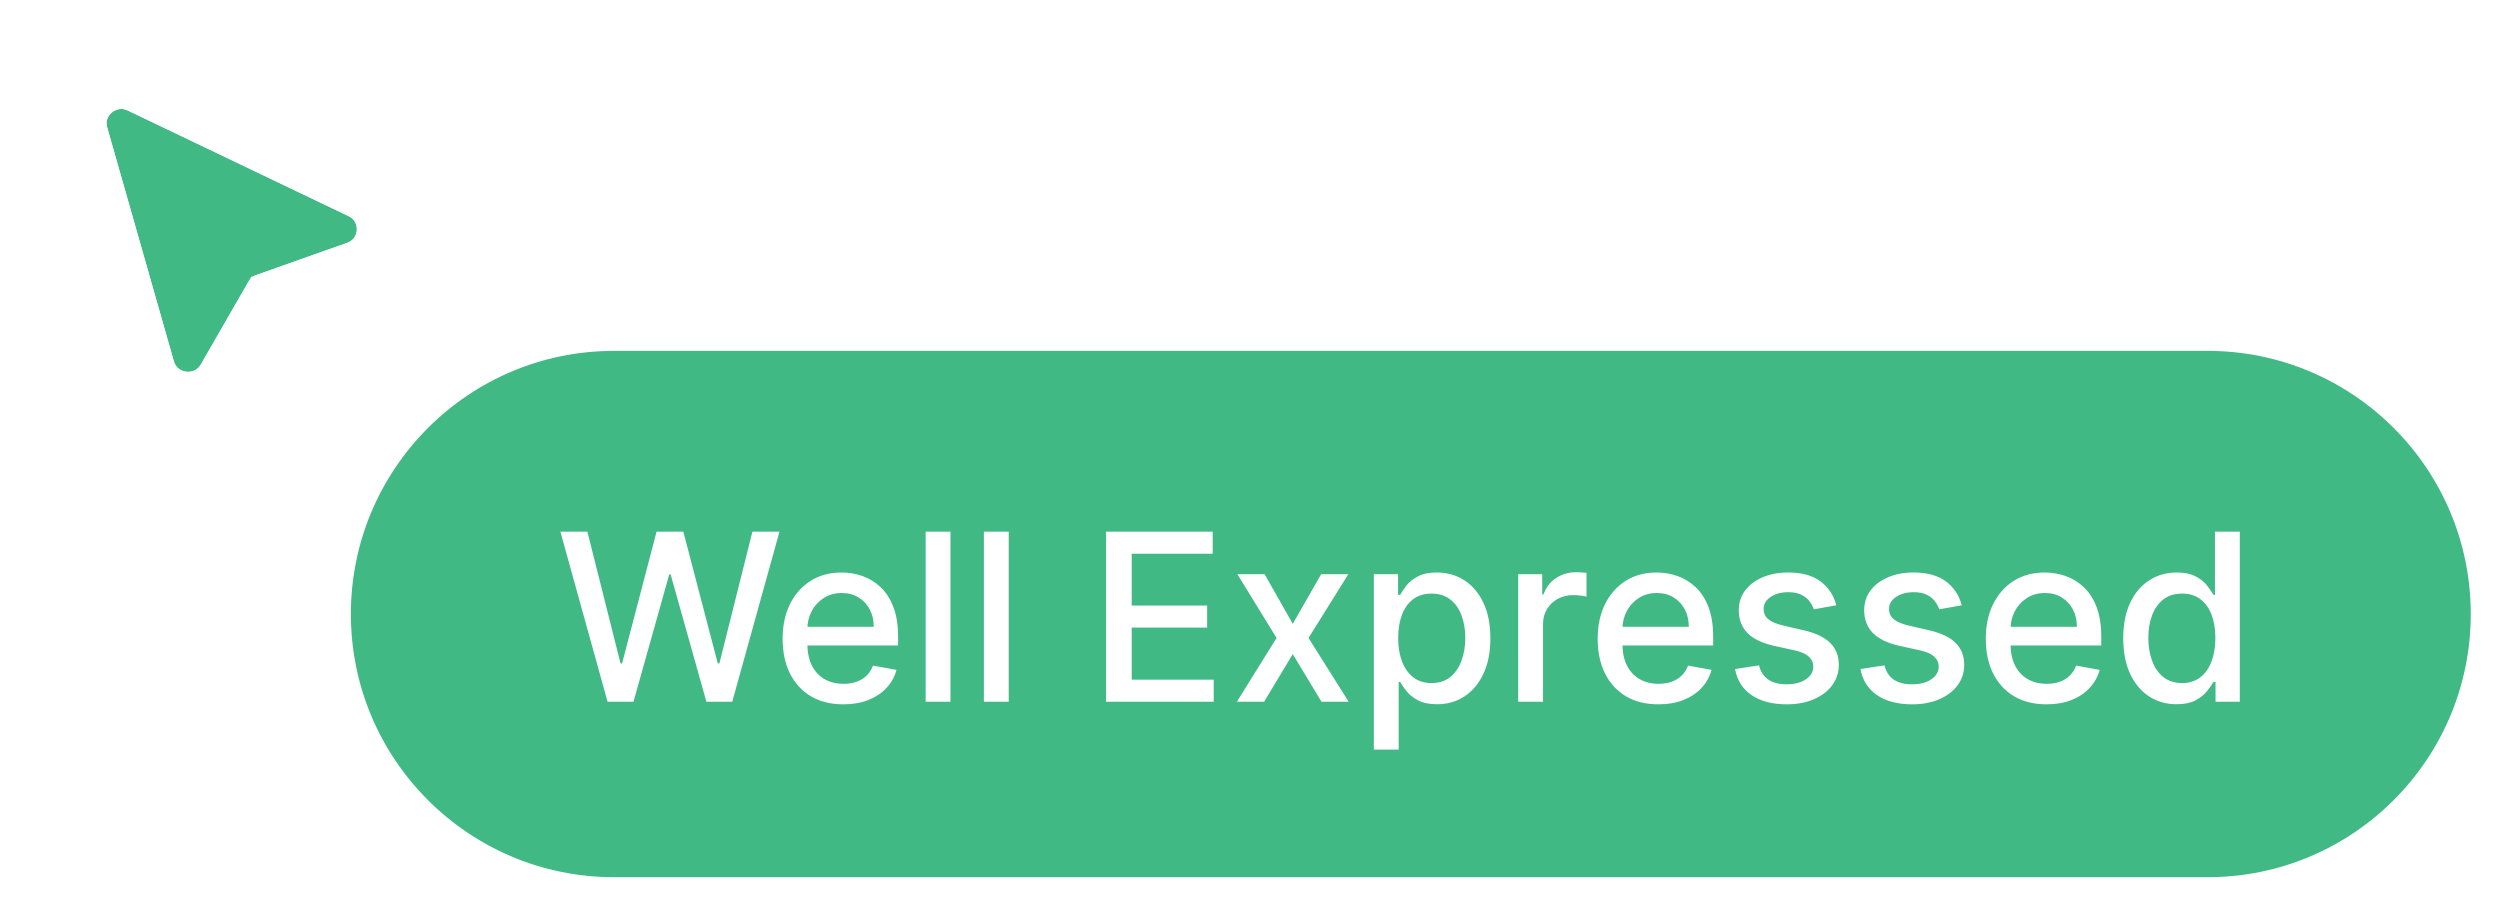
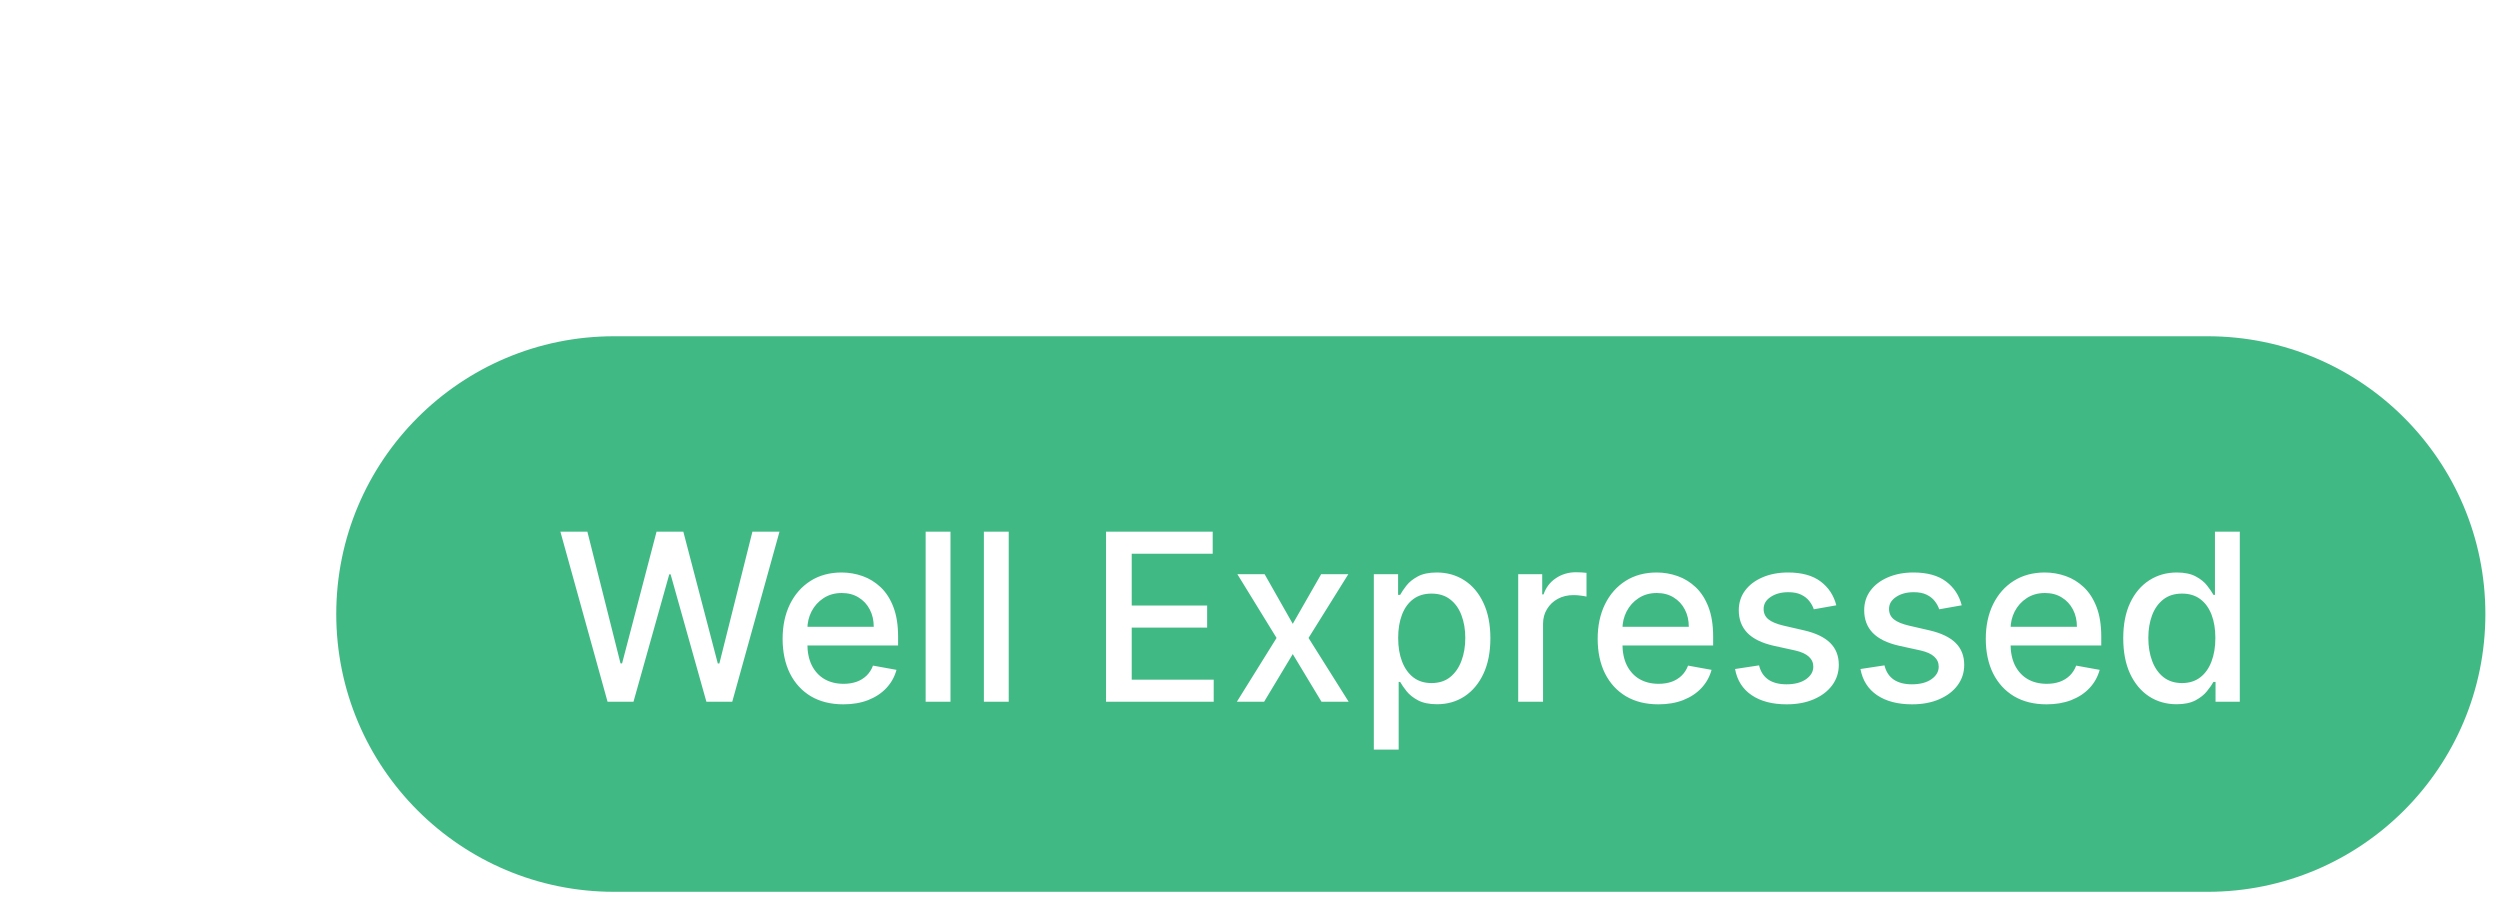
<svg xmlns="http://www.w3.org/2000/svg" width="171" height="62" viewBox="0 0 171 62" fill="none">
  <g filter="url(#filter0_d_1_124488)">
-     <path d="M11.892 23.711L7.334 7.72C7.098 6.894 7.956 6.181 8.736 6.554L23.838 13.779C24.642 14.163 24.581 15.316 23.742 15.613L17.531 17.814C17.306 17.893 17.116 18.051 16.998 18.257L13.732 23.936C13.291 24.703 12.135 24.561 11.892 23.711Z" fill="#41B984" />
-     <path d="M6.367 7.989L10.926 23.98C11.411 25.681 13.723 25.963 14.605 24.43L17.871 18.751L24.082 16.55C25.759 15.956 25.88 13.651 24.274 12.883L9.171 5.657C7.612 4.911 5.896 6.337 6.367 7.989Z" stroke="white" stroke-width="2" />
-   </g>
+     </g>
  <path d="M23 42C23 31.507 31.507 23 42 23H151C161.493 23 170 31.507 170 42C170 52.493 161.493 61 151 61H42C31.507 61 23 52.493 23 42Z" fill="#41B984" />
-   <path d="M23 42C23 31.507 31.507 23 42 23H151C161.493 23 170 31.507 170 42C170 52.493 161.493 61 151 61H42C31.507 61 23 52.493 23 42Z" stroke="white" stroke-width="2" />
  <path d="M41.557 48L38.33 36.364H40.176L42.443 45.375H42.551L44.909 36.364H46.739L49.097 45.381H49.205L51.466 36.364H53.318L50.085 48H48.318L45.869 39.284H45.778L43.33 48H41.557ZM57.685 48.176C56.825 48.176 56.084 47.992 55.463 47.625C54.846 47.254 54.368 46.733 54.031 46.062C53.698 45.388 53.531 44.599 53.531 43.693C53.531 42.799 53.698 42.011 54.031 41.33C54.368 40.648 54.838 40.115 55.44 39.733C56.046 39.35 56.755 39.159 57.565 39.159C58.058 39.159 58.535 39.24 58.997 39.403C59.459 39.566 59.874 39.822 60.242 40.17C60.609 40.519 60.899 40.972 61.111 41.528C61.323 42.081 61.429 42.754 61.429 43.545V44.148H54.492V42.875H59.764C59.764 42.428 59.673 42.032 59.492 41.688C59.31 41.339 59.054 41.064 58.724 40.864C58.399 40.663 58.016 40.562 57.577 40.562C57.099 40.562 56.683 40.68 56.327 40.915C55.974 41.146 55.702 41.449 55.508 41.824C55.319 42.195 55.224 42.599 55.224 43.034V44.028C55.224 44.612 55.327 45.108 55.531 45.517C55.74 45.926 56.029 46.239 56.401 46.455C56.772 46.667 57.206 46.773 57.702 46.773C58.024 46.773 58.317 46.727 58.582 46.636C58.847 46.542 59.077 46.401 59.27 46.216C59.463 46.03 59.611 45.801 59.713 45.528L61.321 45.818C61.192 46.292 60.961 46.706 60.628 47.062C60.298 47.415 59.883 47.689 59.383 47.886C58.887 48.08 58.321 48.176 57.685 48.176ZM65.013 36.364V48H63.314V36.364H65.013ZM68.997 36.364V48H67.298V36.364H68.997ZM75.653 48V36.364H82.949V37.875H77.409V41.42H82.568V42.926H77.409V46.489H83.017V48H75.653ZM86.499 39.273L88.425 42.67L90.368 39.273H92.226L89.504 43.636L92.249 48H90.391L88.425 44.739L86.465 48H84.601L87.317 43.636L84.635 39.273H86.499ZM93.97 51.273V39.273H95.629V40.688H95.771C95.87 40.506 96.012 40.295 96.197 40.057C96.383 39.818 96.641 39.61 96.97 39.432C97.3 39.25 97.735 39.159 98.277 39.159C98.981 39.159 99.61 39.337 100.163 39.693C100.716 40.049 101.15 40.562 101.464 41.233C101.783 41.903 101.942 42.71 101.942 43.653C101.942 44.597 101.785 45.405 101.47 46.08C101.156 46.75 100.724 47.267 100.175 47.631C99.626 47.99 98.999 48.17 98.294 48.17C97.764 48.17 97.33 48.081 96.993 47.903C96.66 47.725 96.398 47.517 96.209 47.278C96.019 47.04 95.874 46.828 95.771 46.642H95.669V51.273H93.97ZM95.635 43.636C95.635 44.25 95.724 44.788 95.902 45.25C96.08 45.712 96.338 46.074 96.675 46.335C97.012 46.593 97.425 46.722 97.913 46.722C98.421 46.722 98.845 46.587 99.186 46.318C99.527 46.045 99.785 45.676 99.959 45.21C100.137 44.744 100.226 44.22 100.226 43.636C100.226 43.061 100.139 42.544 99.965 42.085C99.794 41.627 99.537 41.265 99.192 41C98.851 40.735 98.425 40.602 97.913 40.602C97.421 40.602 97.004 40.729 96.663 40.983C96.326 41.237 96.07 41.591 95.896 42.045C95.722 42.5 95.635 43.03 95.635 43.636ZM103.845 48V39.273H105.487V40.659H105.578C105.737 40.189 106.018 39.82 106.419 39.551C106.824 39.278 107.283 39.142 107.794 39.142C107.9 39.142 108.025 39.146 108.169 39.153C108.317 39.161 108.432 39.17 108.516 39.182V40.807C108.447 40.788 108.326 40.767 108.152 40.744C107.978 40.718 107.804 40.705 107.629 40.705C107.228 40.705 106.87 40.79 106.555 40.96C106.245 41.127 105.999 41.36 105.817 41.659C105.635 41.955 105.544 42.292 105.544 42.67V48H103.845ZM113.435 48.176C112.575 48.176 111.834 47.992 111.213 47.625C110.596 47.254 110.118 46.733 109.781 46.062C109.448 45.388 109.281 44.599 109.281 43.693C109.281 42.799 109.448 42.011 109.781 41.33C110.118 40.648 110.588 40.115 111.19 39.733C111.796 39.35 112.505 39.159 113.315 39.159C113.808 39.159 114.285 39.24 114.747 39.403C115.209 39.566 115.624 39.822 115.991 40.17C116.359 40.519 116.649 40.972 116.861 41.528C117.073 42.081 117.179 42.754 117.179 43.545V44.148H110.241V42.875H115.514C115.514 42.428 115.423 42.032 115.241 41.688C115.06 41.339 114.804 41.064 114.474 40.864C114.149 40.663 113.766 40.562 113.327 40.562C112.849 40.562 112.433 40.68 112.077 40.915C111.724 41.146 111.452 41.449 111.259 41.824C111.069 42.195 110.974 42.599 110.974 43.034V44.028C110.974 44.612 111.077 45.108 111.281 45.517C111.49 45.926 111.779 46.239 112.151 46.455C112.522 46.667 112.955 46.773 113.452 46.773C113.774 46.773 114.067 46.727 114.332 46.636C114.598 46.542 114.827 46.401 115.02 46.216C115.213 46.03 115.361 45.801 115.463 45.528L117.071 45.818C116.942 46.292 116.711 46.706 116.378 47.062C116.048 47.415 115.634 47.689 115.134 47.886C114.637 48.08 114.071 48.176 113.435 48.176ZM125.604 41.403L124.064 41.676C124 41.479 123.897 41.292 123.757 41.114C123.621 40.936 123.435 40.79 123.2 40.676C122.965 40.562 122.672 40.506 122.32 40.506C121.839 40.506 121.437 40.614 121.115 40.83C120.793 41.042 120.632 41.316 120.632 41.653C120.632 41.945 120.74 42.18 120.956 42.358C121.172 42.536 121.52 42.682 122.001 42.795L123.388 43.114C124.191 43.299 124.789 43.585 125.183 43.972C125.577 44.358 125.774 44.86 125.774 45.477C125.774 46 125.623 46.466 125.32 46.875C125.02 47.28 124.602 47.599 124.064 47.83C123.53 48.061 122.911 48.176 122.206 48.176C121.229 48.176 120.431 47.968 119.814 47.551C119.196 47.131 118.818 46.534 118.678 45.761L120.32 45.511C120.422 45.939 120.632 46.263 120.95 46.483C121.268 46.699 121.683 46.807 122.195 46.807C122.751 46.807 123.196 46.691 123.53 46.46C123.863 46.225 124.03 45.939 124.03 45.602C124.03 45.33 123.928 45.1 123.723 44.915C123.522 44.729 123.214 44.589 122.797 44.494L121.32 44.17C120.505 43.985 119.903 43.689 119.513 43.284C119.126 42.879 118.933 42.365 118.933 41.744C118.933 41.229 119.077 40.778 119.365 40.392C119.653 40.006 120.051 39.705 120.558 39.489C121.066 39.269 121.647 39.159 122.303 39.159C123.246 39.159 123.988 39.364 124.53 39.773C125.071 40.178 125.429 40.722 125.604 41.403ZM134.182 41.403L132.642 41.676C132.578 41.479 132.475 41.292 132.335 41.114C132.199 40.936 132.013 40.79 131.778 40.676C131.544 40.562 131.25 40.506 130.898 40.506C130.417 40.506 130.015 40.614 129.693 40.83C129.371 41.042 129.21 41.316 129.21 41.653C129.21 41.945 129.318 42.18 129.534 42.358C129.75 42.536 130.098 42.682 130.58 42.795L131.966 43.114C132.769 43.299 133.367 43.585 133.761 43.972C134.155 44.358 134.352 44.86 134.352 45.477C134.352 46 134.201 46.466 133.898 46.875C133.598 47.28 133.18 47.599 132.642 47.83C132.108 48.061 131.489 48.176 130.784 48.176C129.807 48.176 129.009 47.968 128.392 47.551C127.775 47.131 127.396 46.534 127.256 45.761L128.898 45.511C129 45.939 129.21 46.263 129.528 46.483C129.847 46.699 130.261 46.807 130.773 46.807C131.33 46.807 131.775 46.691 132.108 46.46C132.441 46.225 132.608 45.939 132.608 45.602C132.608 45.33 132.506 45.1 132.301 44.915C132.1 44.729 131.792 44.589 131.375 44.494L129.898 44.17C129.083 43.985 128.481 43.689 128.091 43.284C127.705 42.879 127.511 42.365 127.511 41.744C127.511 41.229 127.655 40.778 127.943 40.392C128.231 40.006 128.629 39.705 129.136 39.489C129.644 39.269 130.225 39.159 130.881 39.159C131.824 39.159 132.566 39.364 133.108 39.773C133.65 40.178 134.008 40.722 134.182 41.403ZM139.982 48.176C139.122 48.176 138.381 47.992 137.76 47.625C137.143 47.254 136.665 46.733 136.328 46.062C135.995 45.388 135.828 44.599 135.828 43.693C135.828 42.799 135.995 42.011 136.328 41.33C136.665 40.648 137.135 40.115 137.737 39.733C138.343 39.35 139.052 39.159 139.862 39.159C140.355 39.159 140.832 39.24 141.294 39.403C141.756 39.566 142.171 39.822 142.538 40.17C142.906 40.519 143.196 40.972 143.408 41.528C143.62 42.081 143.726 42.754 143.726 43.545V44.148H136.788V42.875H142.061C142.061 42.428 141.97 42.032 141.788 41.688C141.607 41.339 141.351 41.064 141.021 40.864C140.696 40.663 140.313 40.562 139.874 40.562C139.396 40.562 138.98 40.68 138.624 40.915C138.271 41.146 137.999 41.449 137.805 41.824C137.616 42.195 137.521 42.599 137.521 43.034V44.028C137.521 44.612 137.624 45.108 137.828 45.517C138.036 45.926 138.326 46.239 138.697 46.455C139.069 46.667 139.502 46.773 139.999 46.773C140.321 46.773 140.614 46.727 140.879 46.636C141.144 46.542 141.374 46.401 141.567 46.216C141.76 46.03 141.908 45.801 142.01 45.528L143.618 45.818C143.489 46.292 143.258 46.706 142.925 47.062C142.595 47.415 142.18 47.689 141.68 47.886C141.184 48.08 140.618 48.176 139.982 48.176ZM148.878 48.17C148.173 48.17 147.545 47.99 146.991 47.631C146.442 47.267 146.01 46.75 145.696 46.08C145.385 45.405 145.23 44.597 145.23 43.653C145.23 42.71 145.387 41.903 145.702 41.233C146.02 40.562 146.455 40.049 147.009 39.693C147.562 39.337 148.188 39.159 148.889 39.159C149.431 39.159 149.866 39.25 150.196 39.432C150.529 39.61 150.787 39.818 150.969 40.057C151.154 40.295 151.298 40.506 151.401 40.688H151.503V36.364H153.202V48H151.543V46.642H151.401C151.298 46.828 151.151 47.04 150.957 47.278C150.768 47.517 150.507 47.725 150.173 47.903C149.84 48.081 149.408 48.17 148.878 48.17ZM149.253 46.722C149.741 46.722 150.154 46.593 150.491 46.335C150.832 46.074 151.09 45.712 151.264 45.25C151.442 44.788 151.531 44.25 151.531 43.636C151.531 43.03 151.444 42.5 151.27 42.045C151.096 41.591 150.84 41.237 150.503 40.983C150.166 40.729 149.749 40.602 149.253 40.602C148.741 40.602 148.315 40.735 147.974 41C147.634 41.265 147.376 41.627 147.202 42.085C147.031 42.544 146.946 43.061 146.946 43.636C146.946 44.22 147.033 44.744 147.207 45.21C147.382 45.676 147.639 46.045 147.98 46.318C148.325 46.587 148.749 46.722 149.253 46.722Z" fill="white" />
  <defs>
    <filter id="filter0_d_1_124488" x="3.281" y="3.456" width="25.136" height="25.973" filterUnits="userSpaceOnUse" color-interpolation-filters="sRGB">
      <feFlood flood-opacity="0" result="BackgroundImageFix" />
      <feColorMatrix in="SourceAlpha" type="matrix" values="0 0 0 0 0 0 0 0 0 0 0 0 0 0 0 0 0 0 127 0" result="hardAlpha" />
      <feOffset dy="1" />
      <feGaussianBlur stdDeviation="1" />
      <feComposite in2="hardAlpha" operator="out" />
      <feColorMatrix type="matrix" values="0 0 0 0 0 0 0 0 0 0 0 0 0 0 0 0 0 0 0.08 0" />
      <feBlend mode="normal" in2="BackgroundImageFix" result="effect1_dropShadow_1_124488" />
      <feBlend mode="normal" in="SourceGraphic" in2="effect1_dropShadow_1_124488" result="shape" />
    </filter>
  </defs>
</svg>